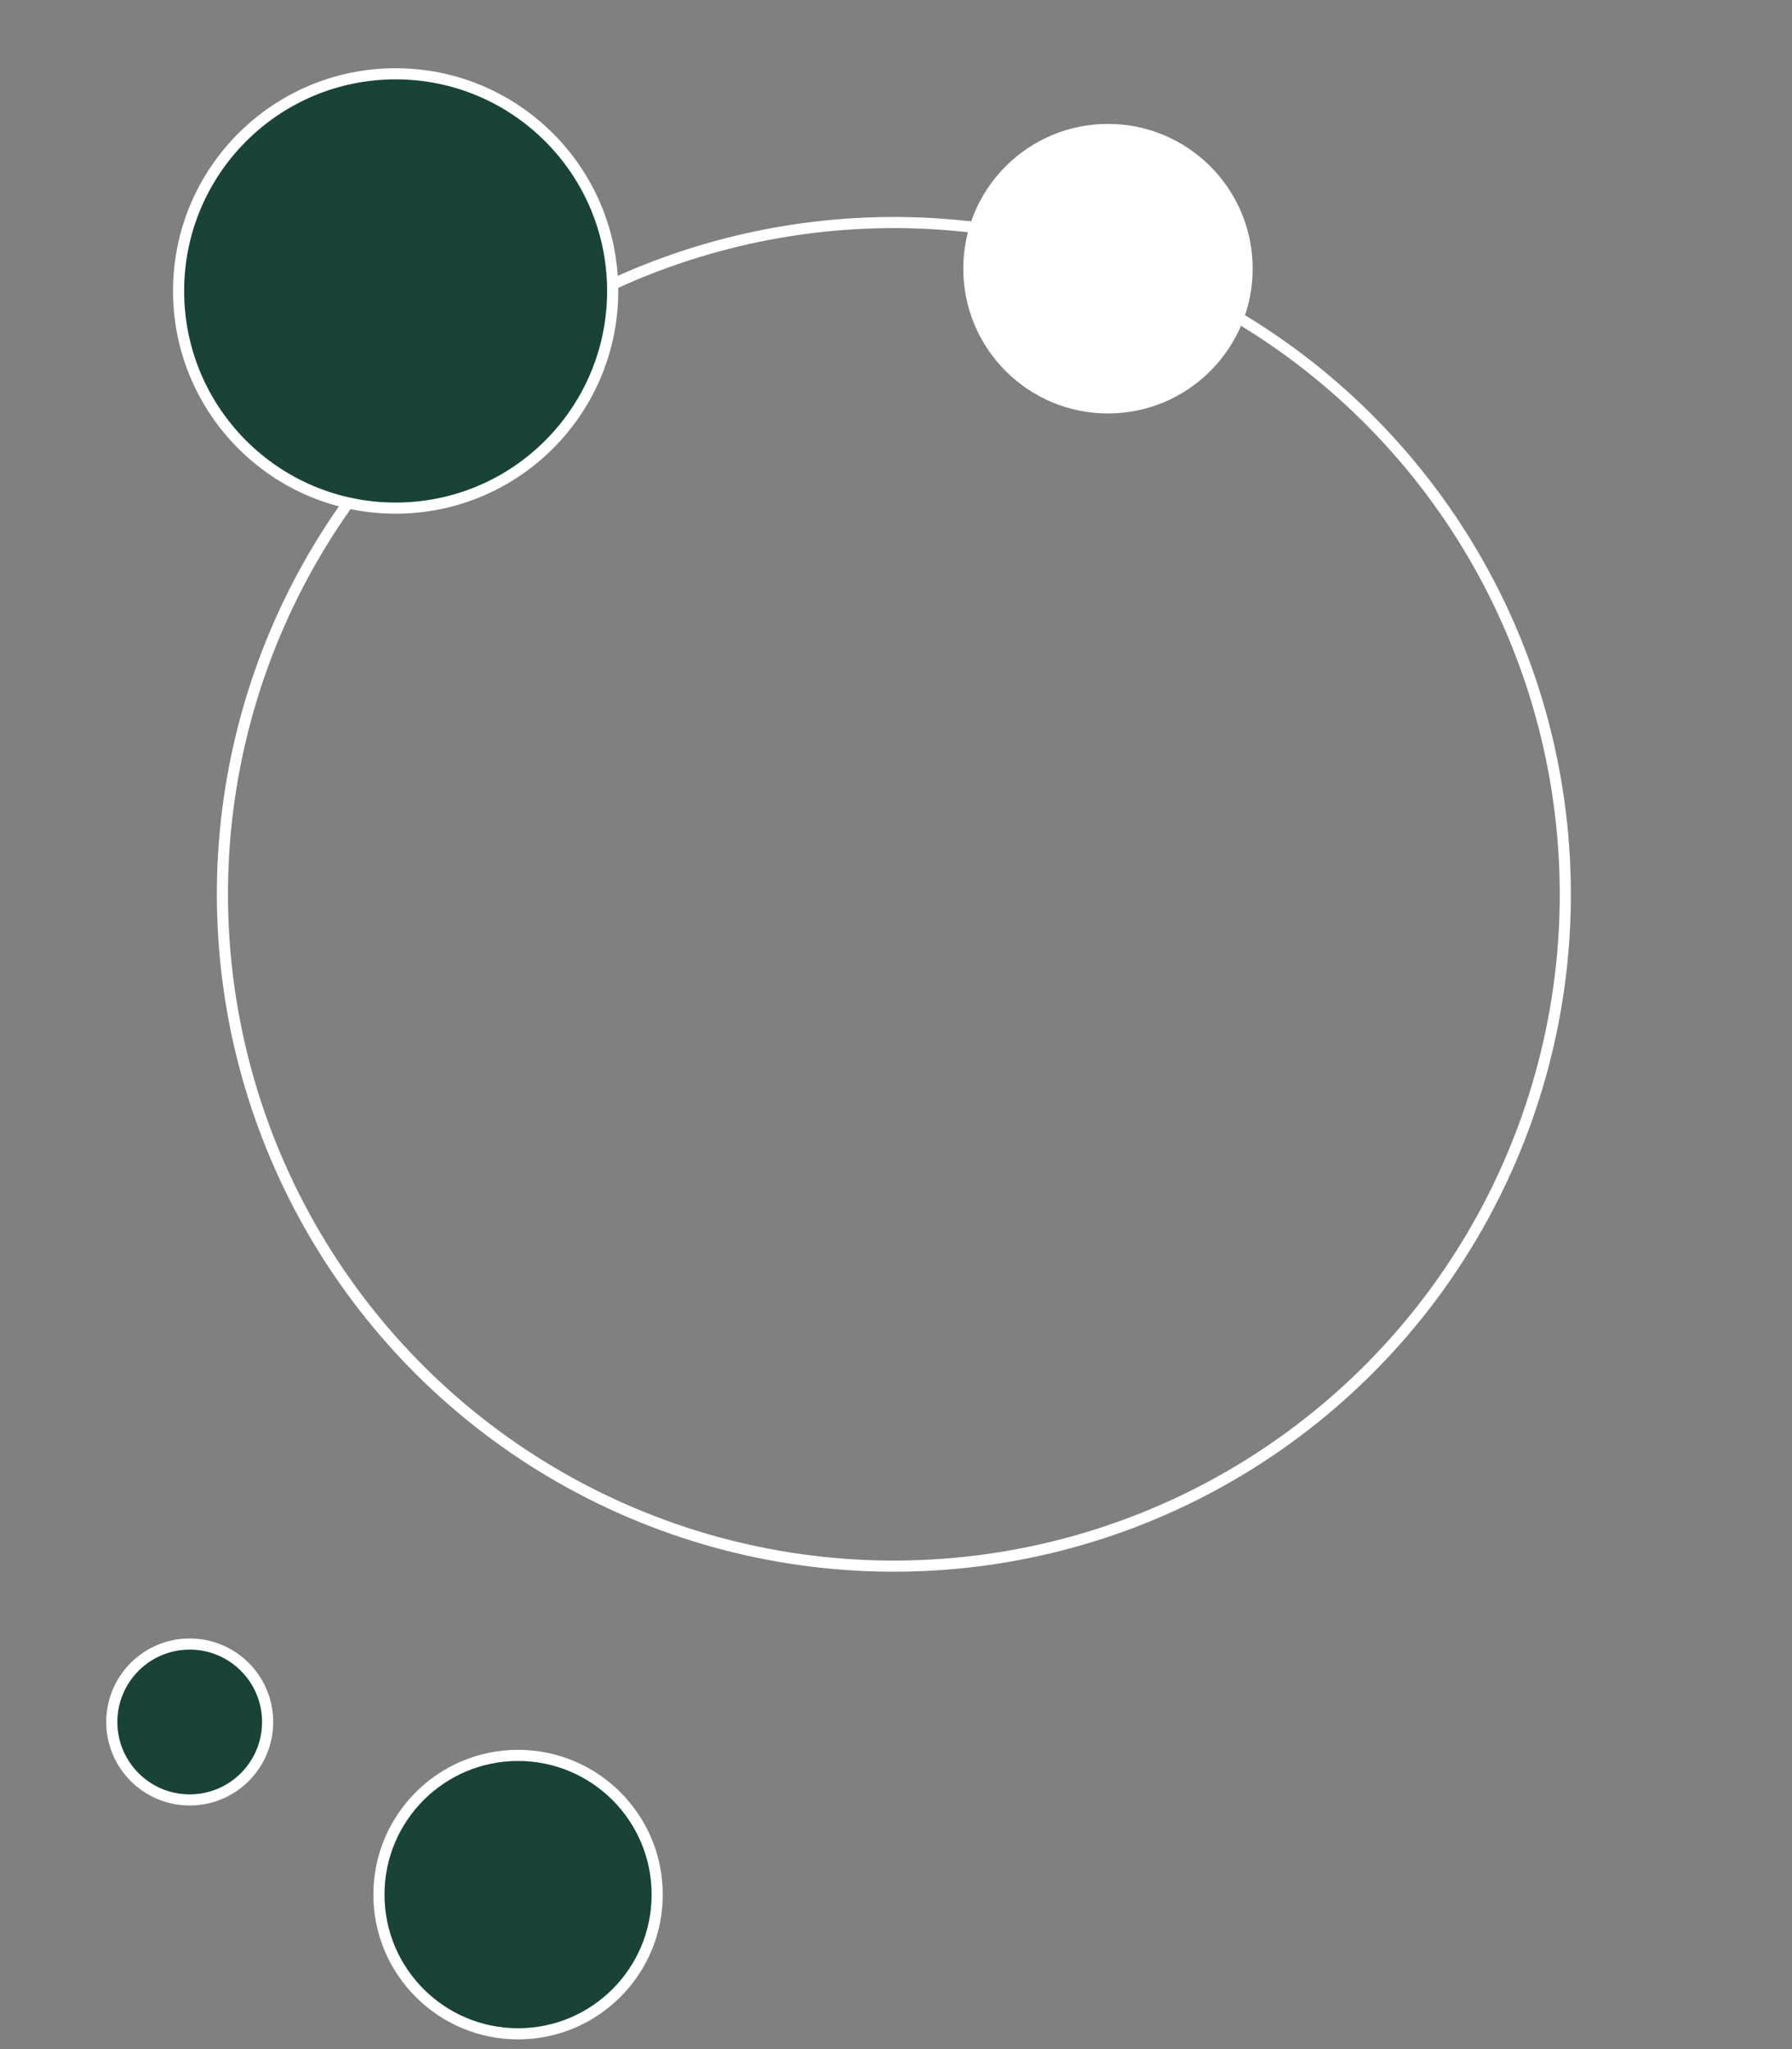
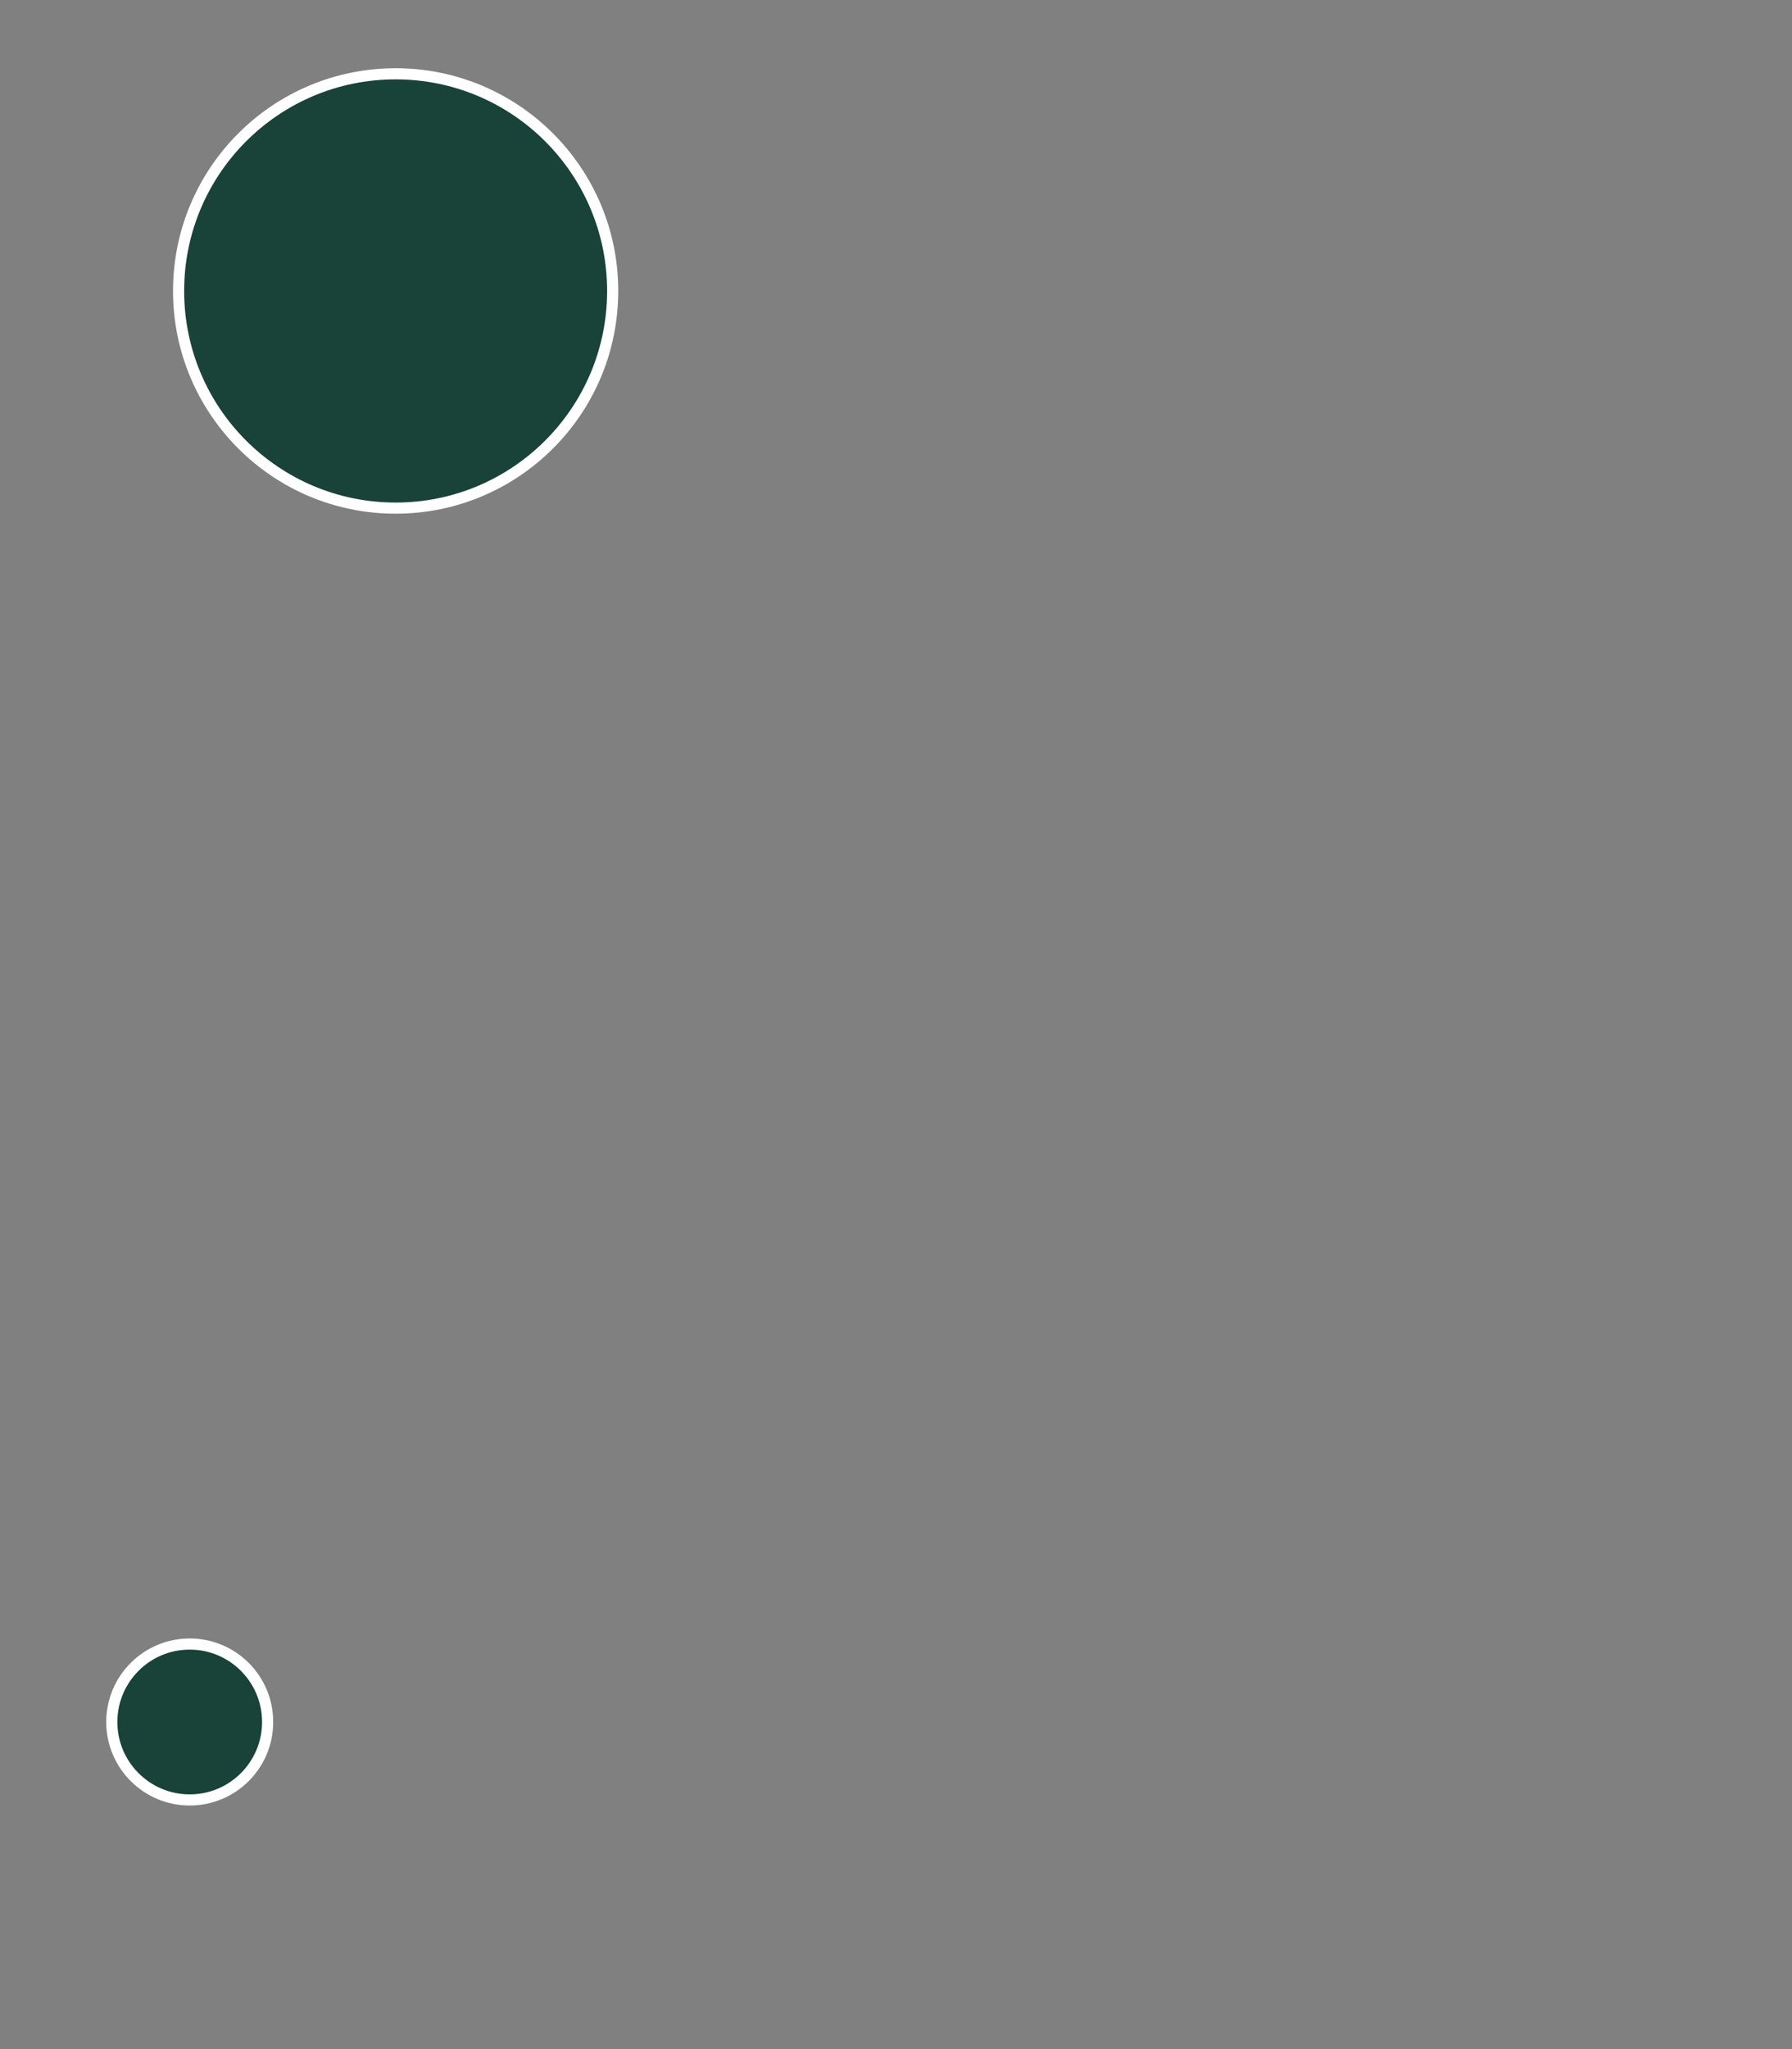
<svg xmlns="http://www.w3.org/2000/svg" width="161" height="184" viewBox="0 0 161 184" fill="none">
  <rect x="0" y="0" width="161" height="184" fill="#808080" stroke="none" />
-   <circle cx="80.308" cy="80.308" r="60.325" transform="rotate(-65.995 80.308 80.308)" stroke="white" />
-   <circle cx="46.545" cy="170.127" r="12.5" fill="#194238" stroke="white" />
  <circle cx="17.045" cy="154.627" r="7" fill="#194238" stroke="white" />
  <circle cx="35.545" cy="26.127" r="19.5" fill="#194238" stroke="white" />
-   <circle cx="99.545" cy="24.127" r="13" fill="white" />
</svg>